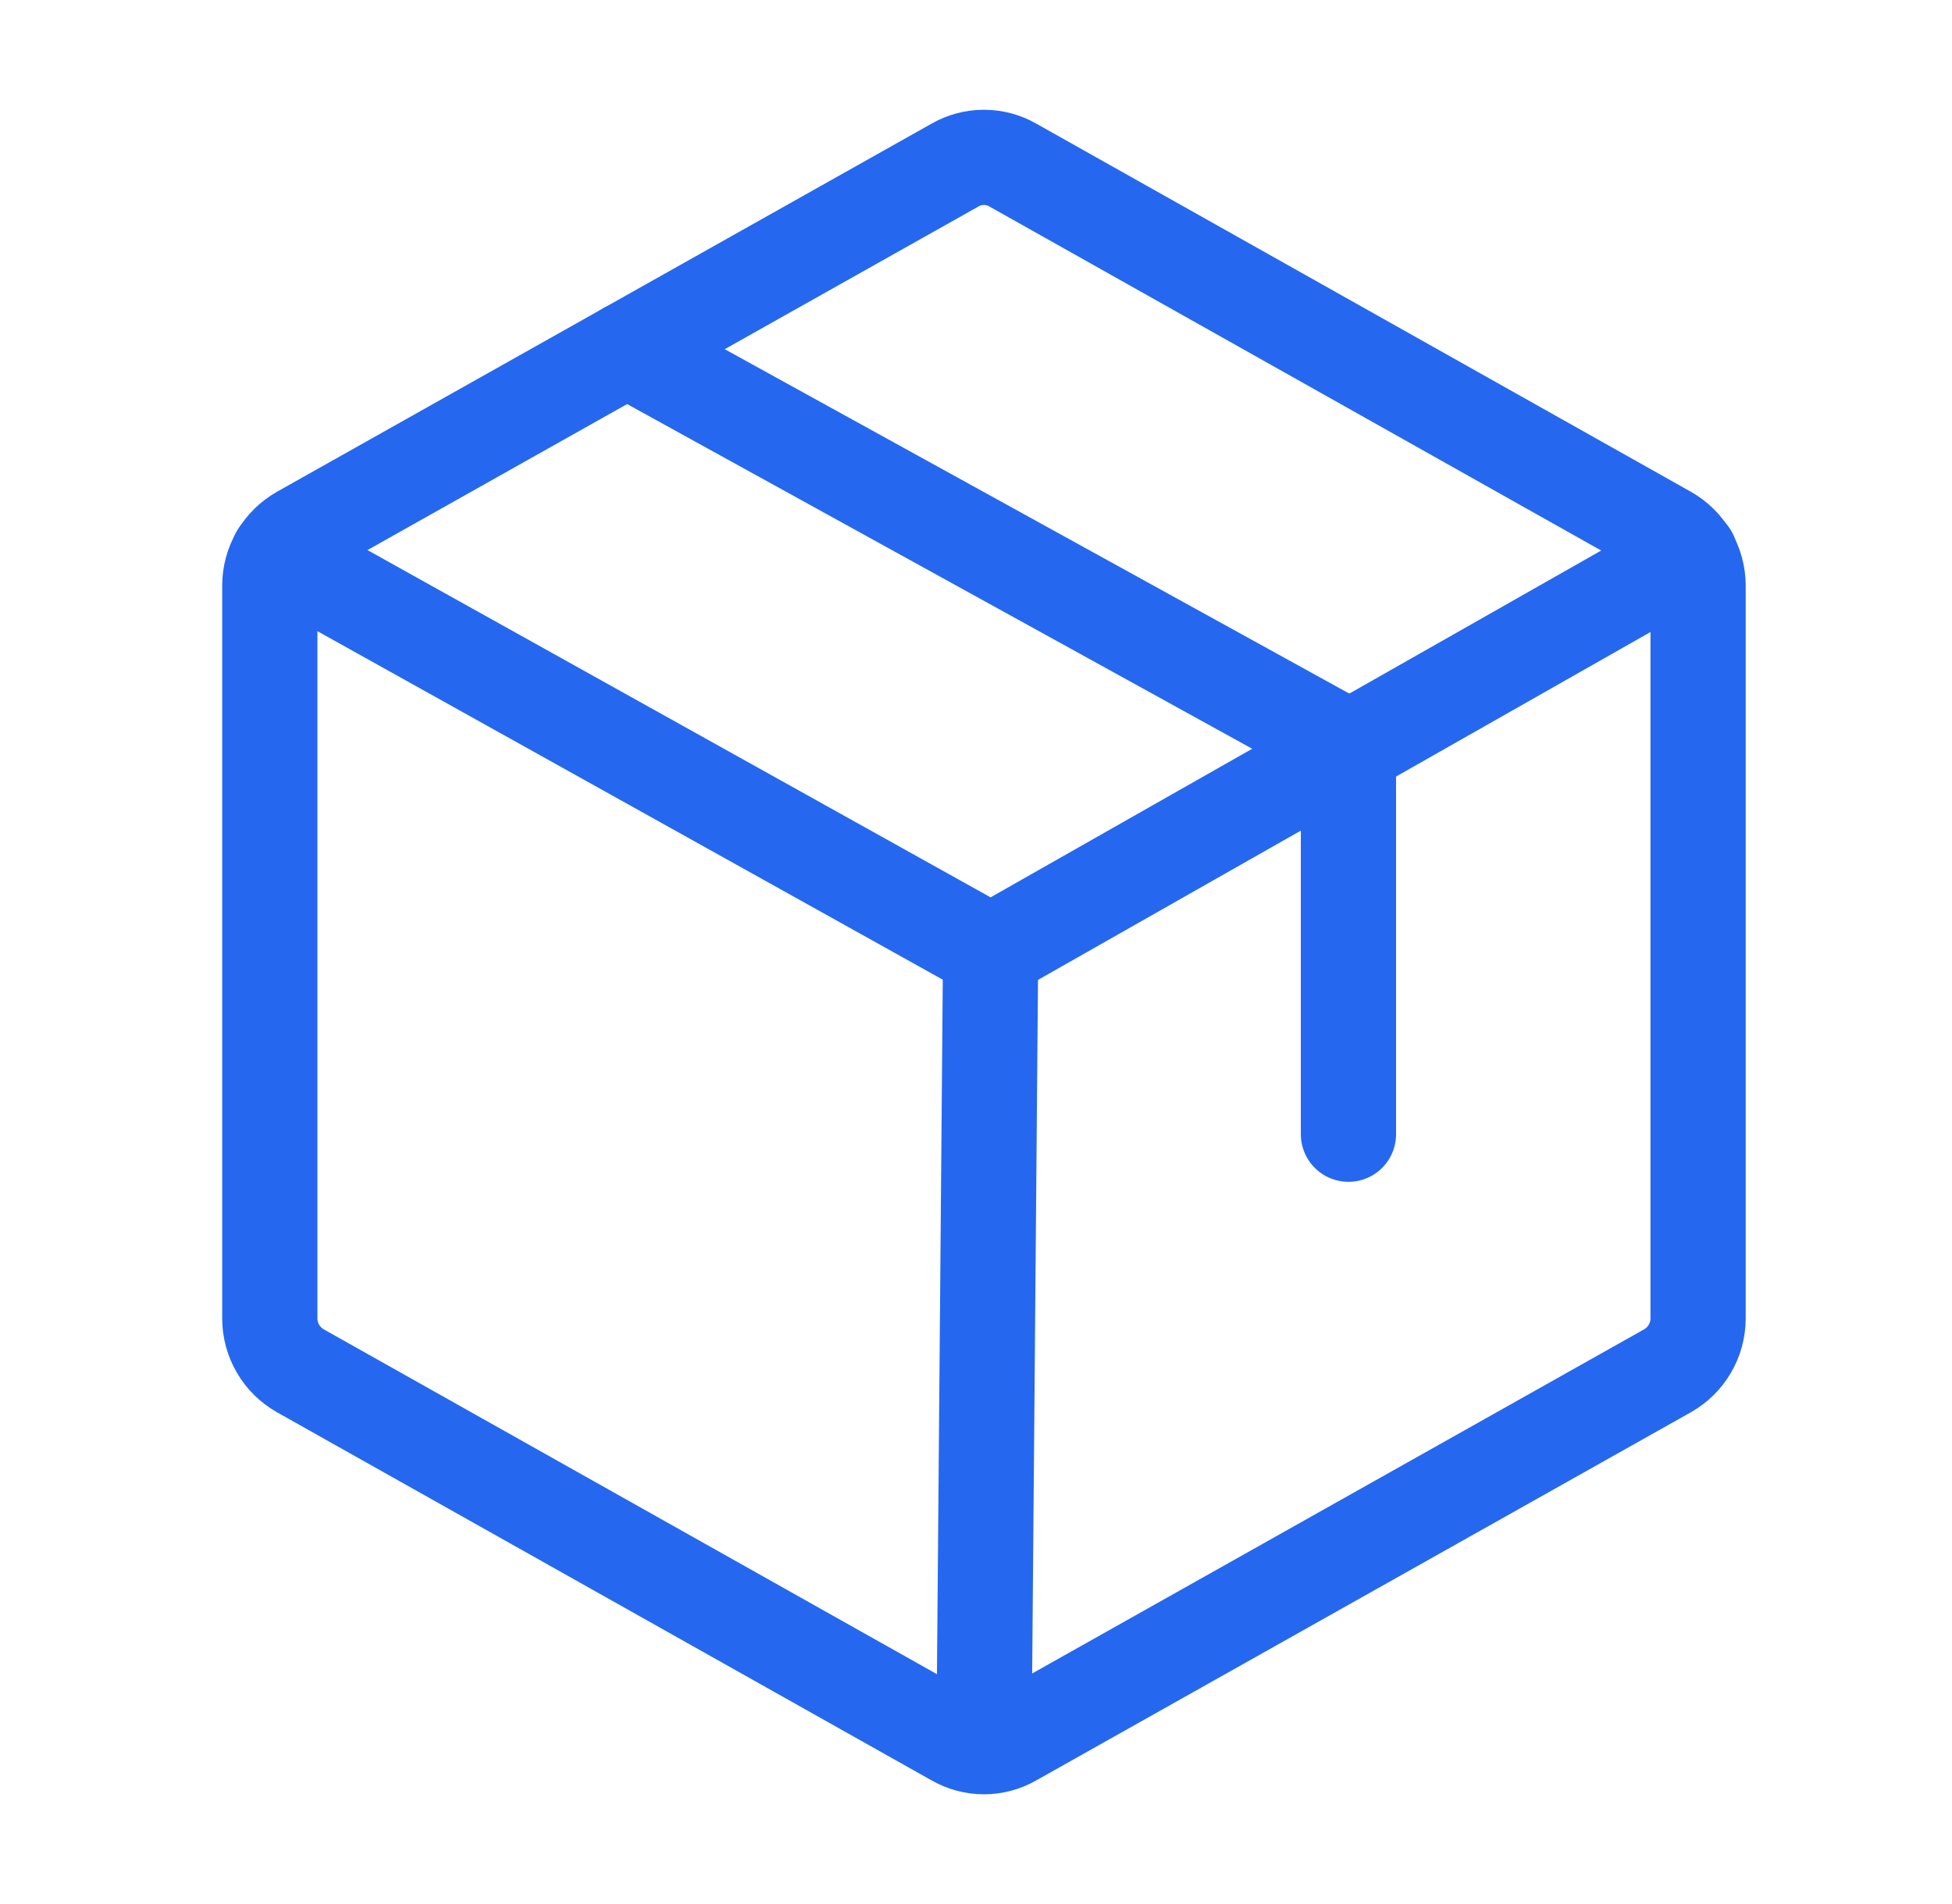
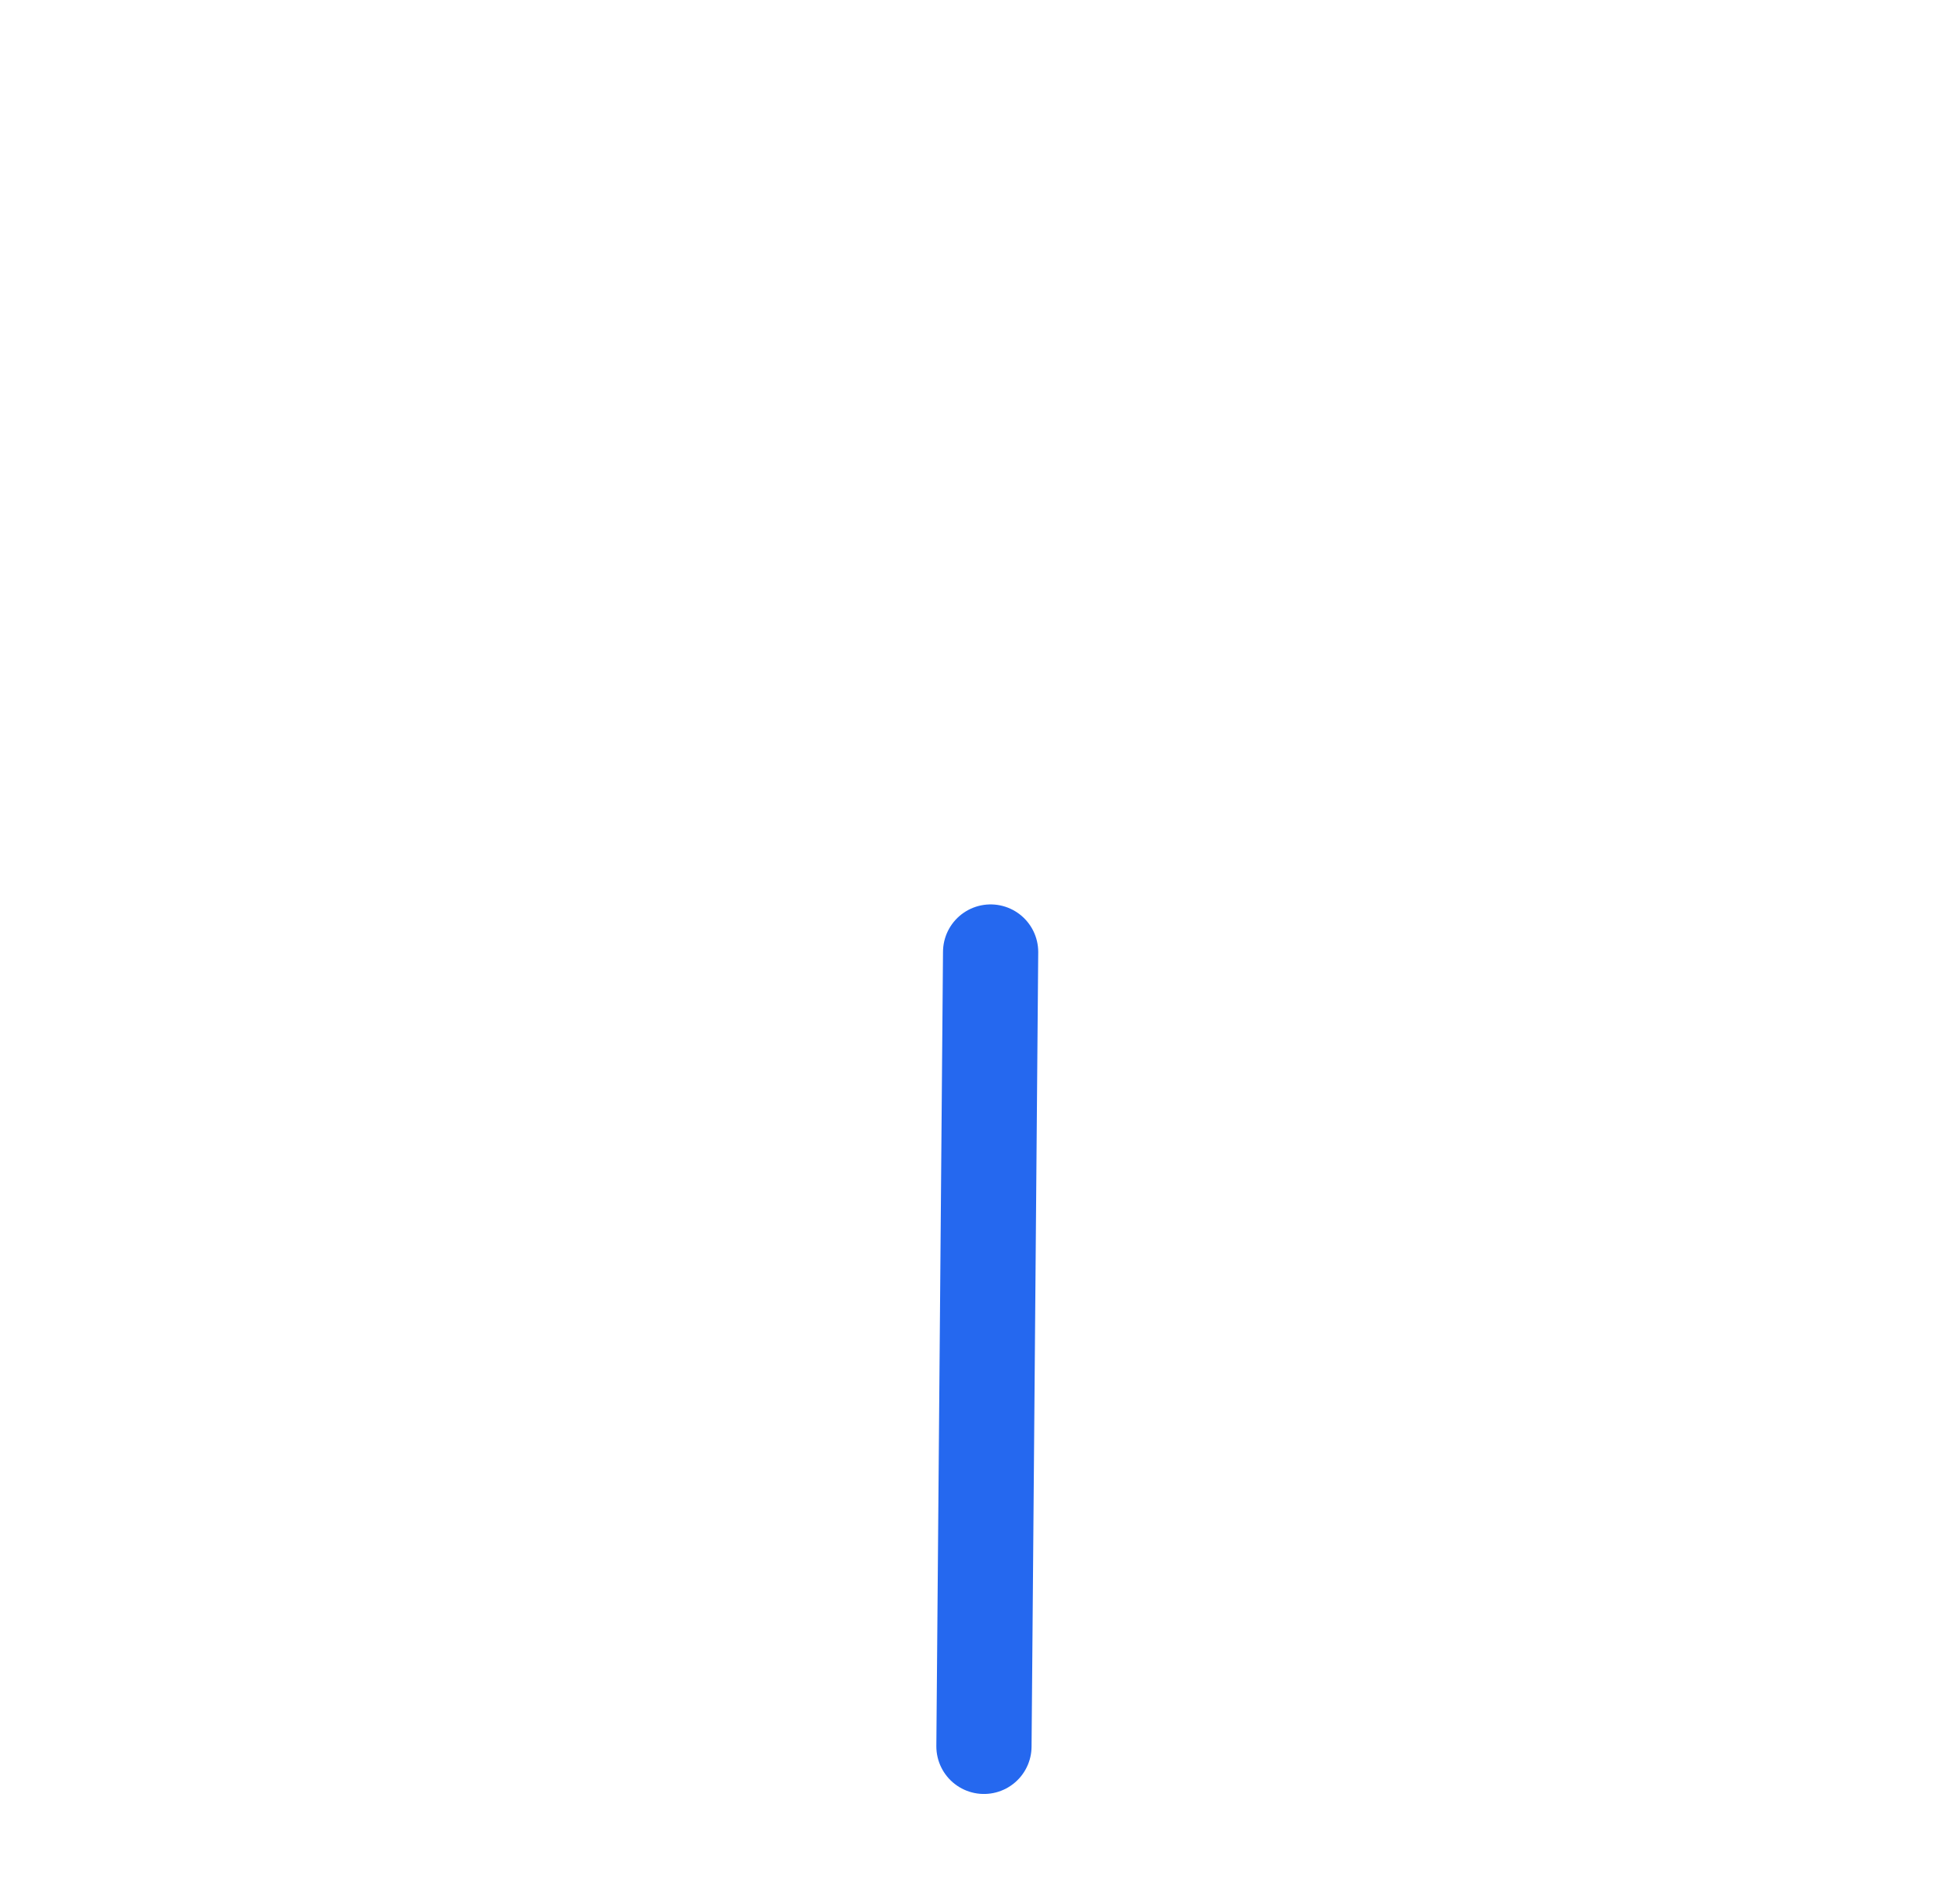
<svg xmlns="http://www.w3.org/2000/svg" fill="none" viewBox="0 0 41 40" height="40" width="41">
-   <path stroke-linejoin="round" stroke-linecap="round" stroke-width="2" stroke="#2568EF" d="M35.667 27.703V12.297C35.665 12.075 35.606 11.856 35.493 11.664C35.381 11.472 35.219 11.313 35.026 11.203L21.276 3.469C21.091 3.362 20.881 3.306 20.667 3.306C20.453 3.306 20.242 3.362 20.057 3.469L6.307 11.203C6.114 11.313 5.953 11.472 5.84 11.664C5.728 11.856 5.668 12.075 5.667 12.297L5.667 27.703C5.668 27.926 5.728 28.144 5.84 28.336C5.953 28.528 6.114 28.687 6.307 28.797L20.057 36.531C20.242 36.638 20.453 36.695 20.667 36.695C20.881 36.695 21.091 36.638 21.276 36.531L35.026 28.797C35.219 28.687 35.381 28.528 35.493 28.336C35.606 28.144 35.665 27.926 35.667 27.703V27.703Z" />
-   <path stroke-linejoin="round" stroke-linecap="round" stroke-width="2" stroke="#2568EF" d="M28.323 23.828V15.703L13.167 7.344" />
-   <path stroke-linejoin="round" stroke-linecap="round" stroke-width="2" stroke="#2568EF" d="M35.499 11.655L20.811 19.999L5.842 11.655" />
  <path stroke-linejoin="round" stroke-linecap="round" stroke-width="2" stroke="#2568EF" d="M20.807 20L20.667 36.688" />
</svg>